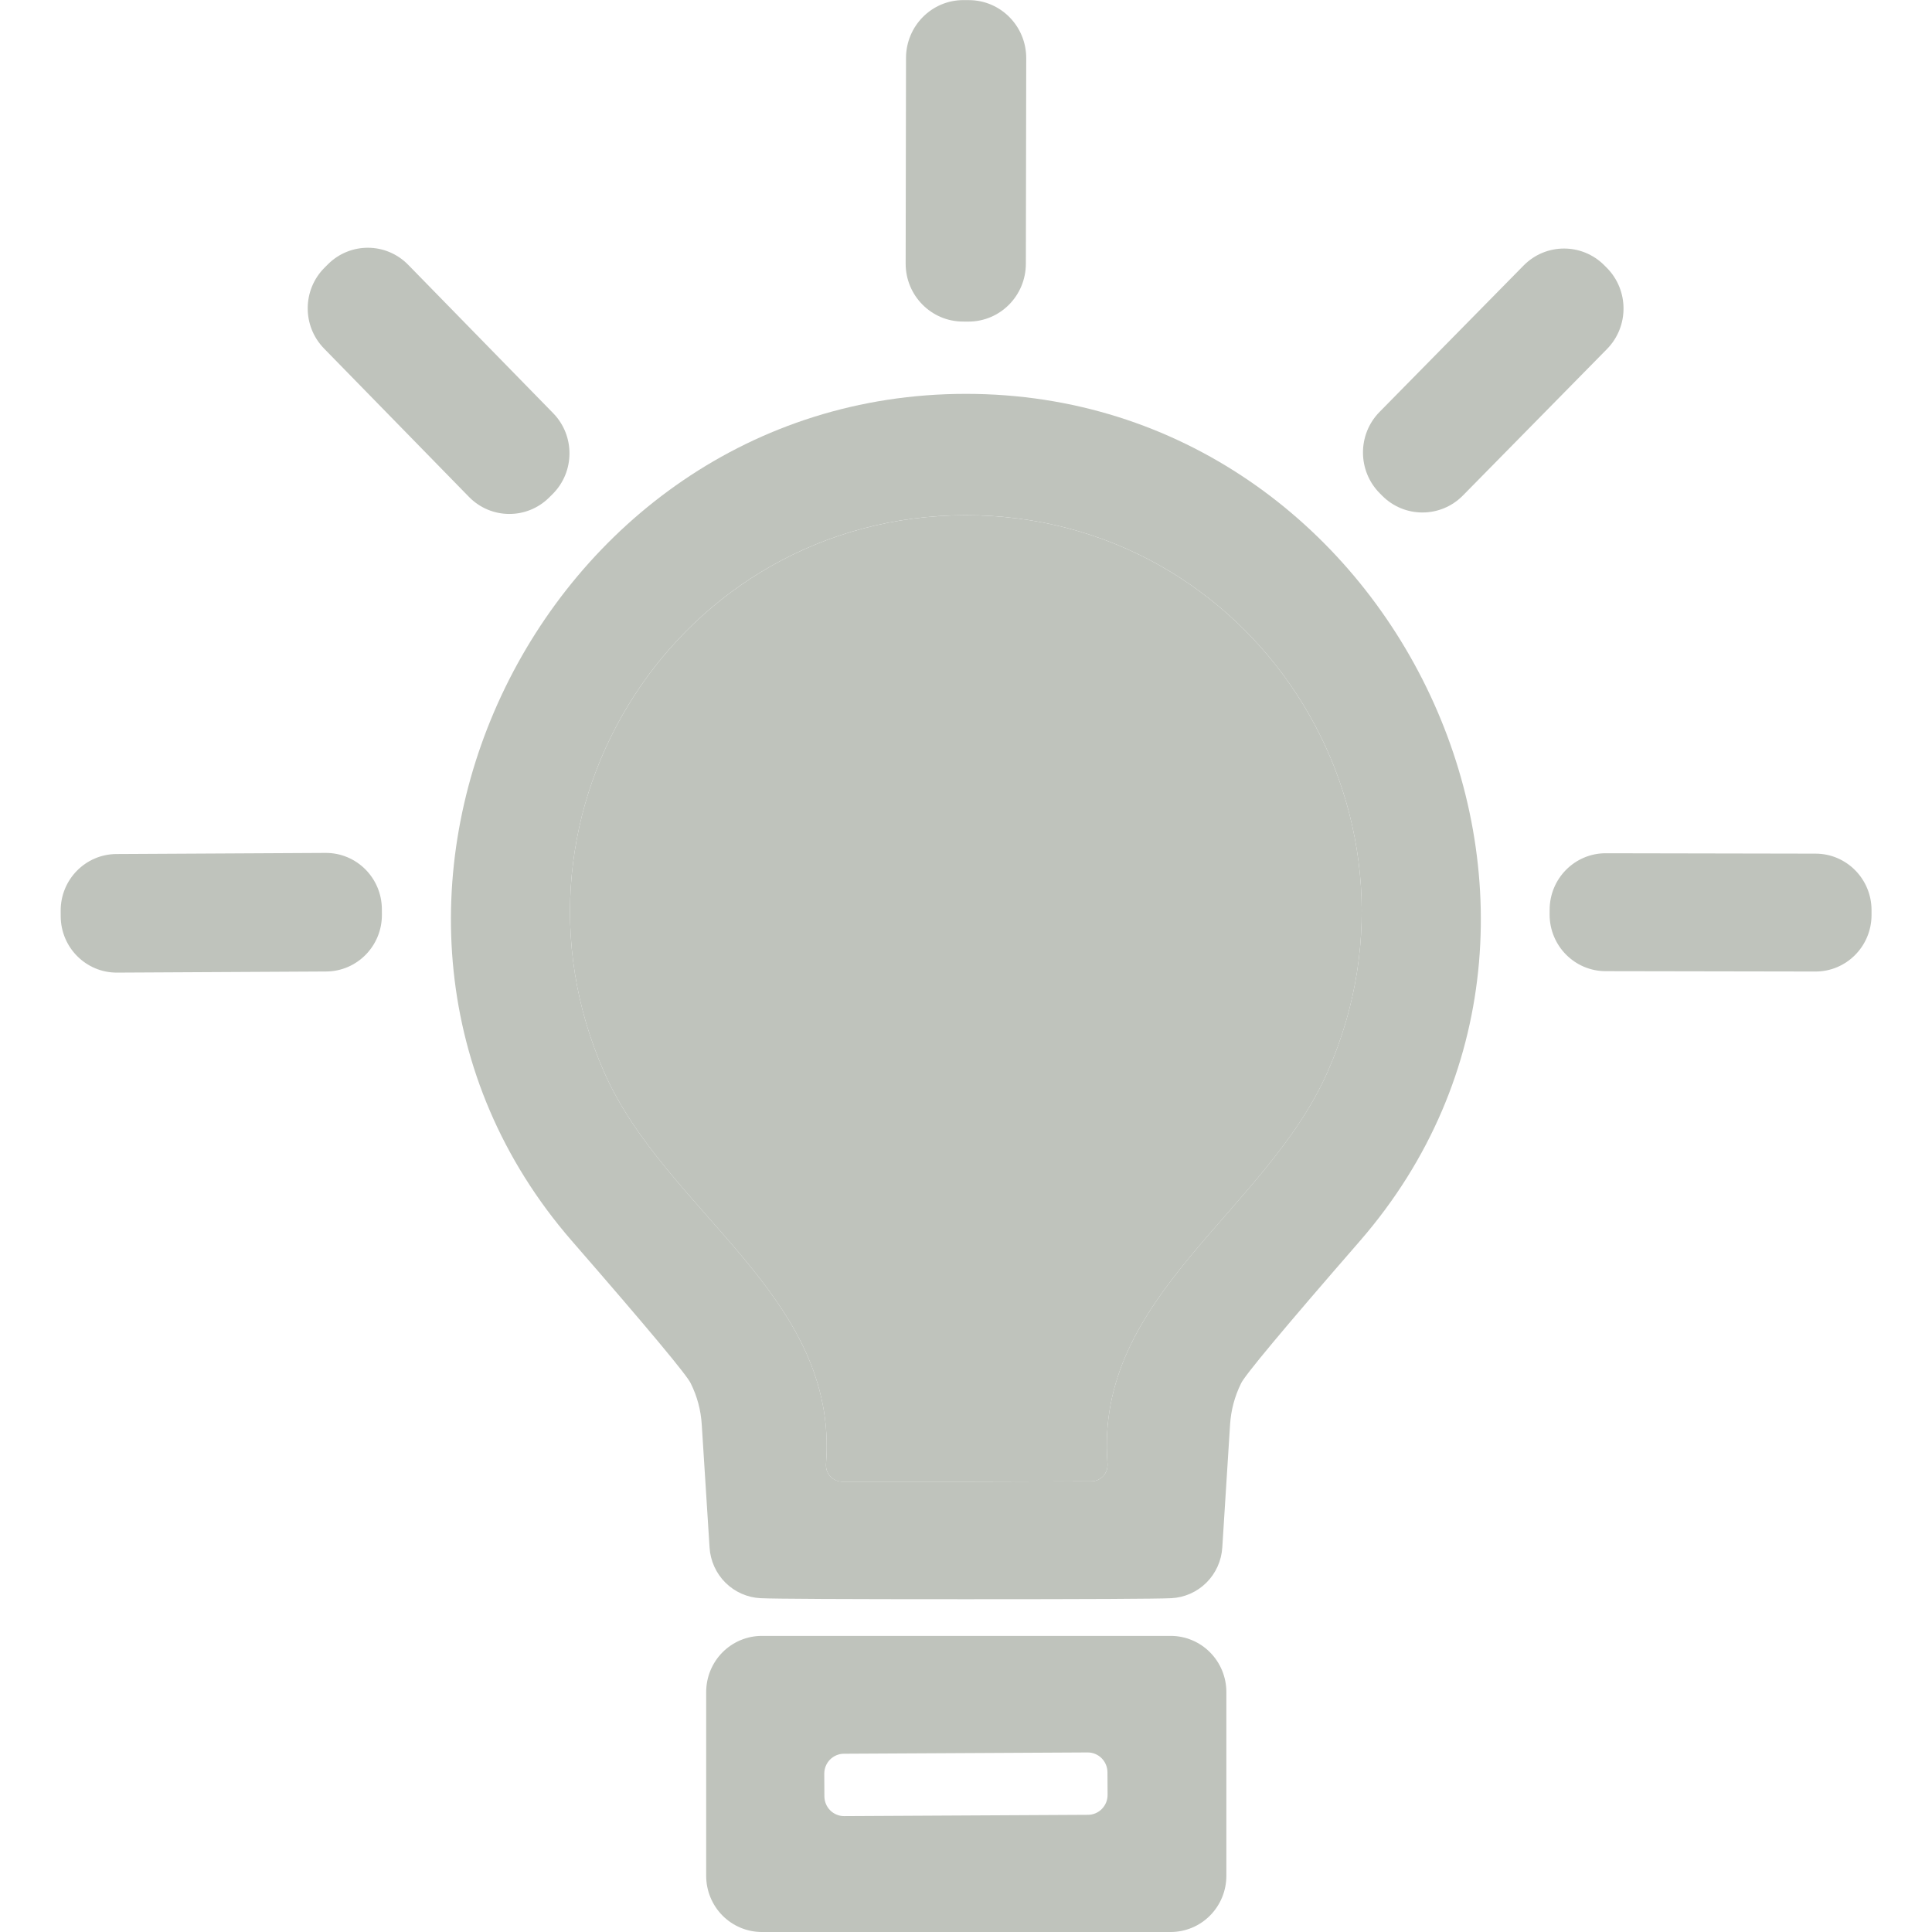
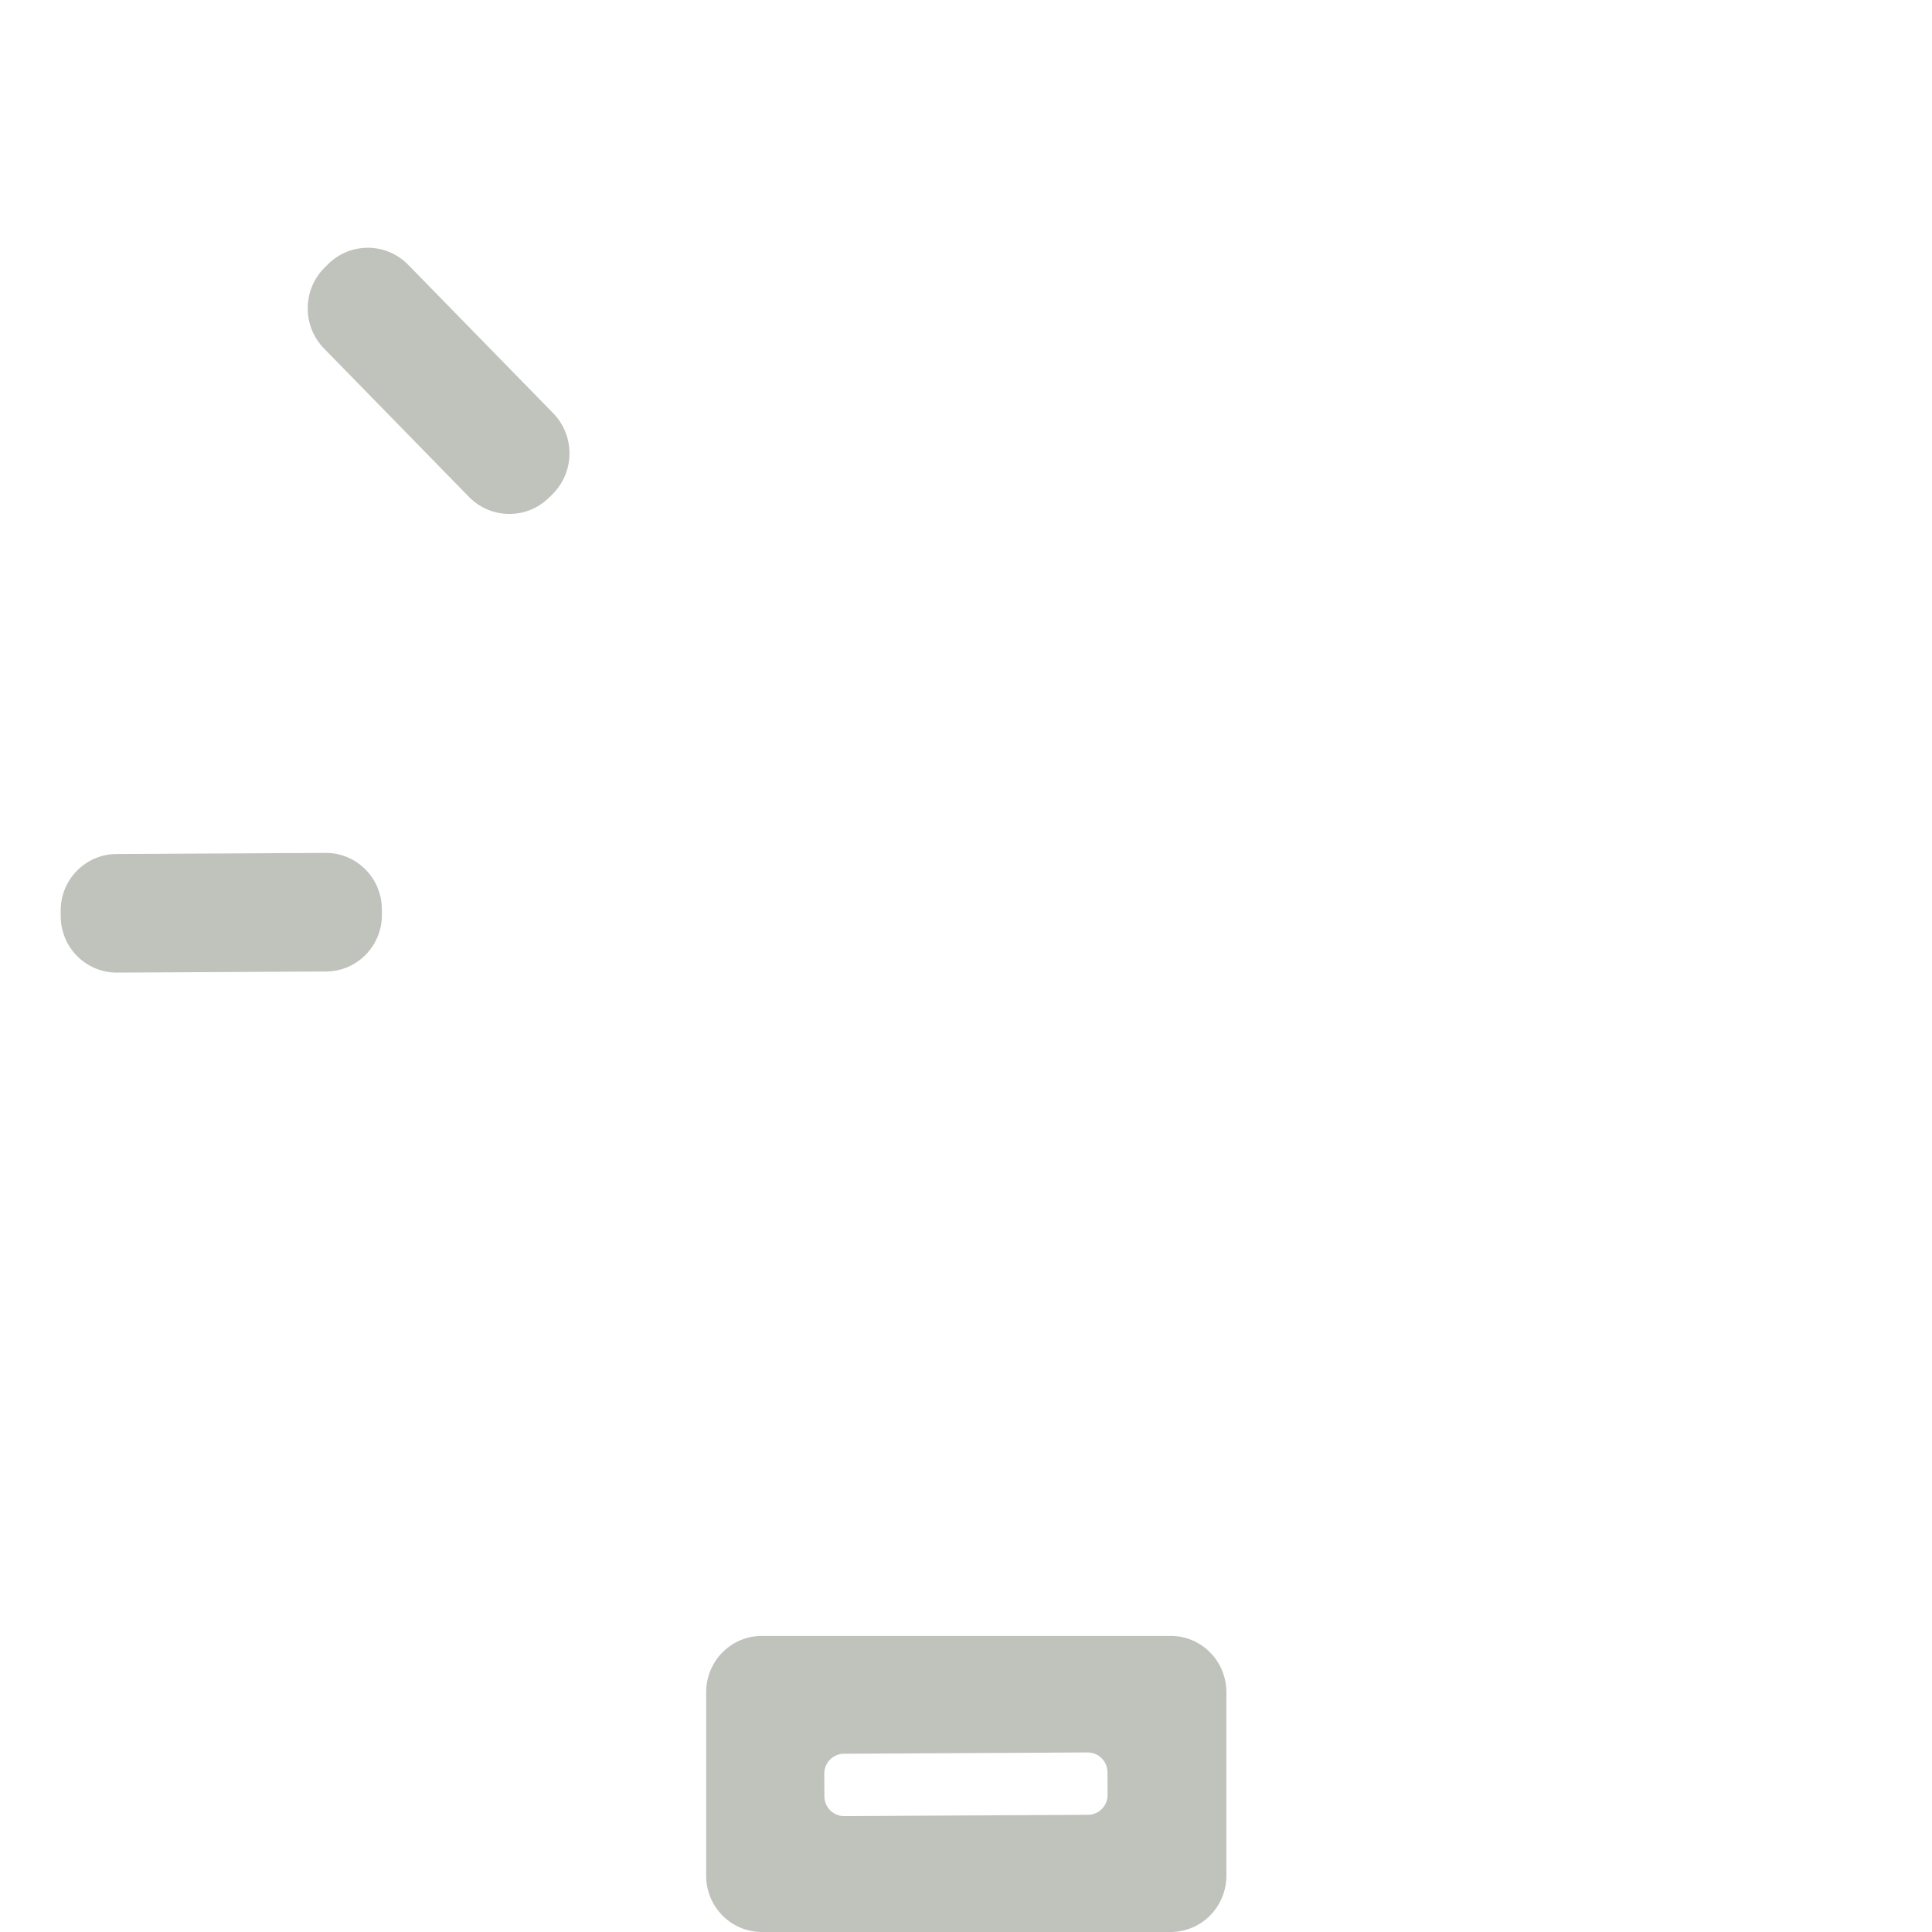
<svg xmlns="http://www.w3.org/2000/svg" width="64" height="64" viewBox="0 0 64 64" fill="none">
-   <path d="M32.097 0.004L31.917 0.003C30.867 0.001 30.015 0.859 30.013 1.919L30.001 8.73C29.999 9.79 30.849 10.651 31.899 10.652L32.079 10.653C33.129 10.655 33.981 9.797 33.983 8.737L33.995 1.926C33.996 0.866 33.147 0.006 32.097 0.004Z" fill="#BFC3BC" />
  <path d="M10.865 8.753L10.753 8.865C10.014 9.6 10.006 10.8 10.735 11.546L15.536 16.461C16.265 17.206 17.454 17.215 18.193 16.479L18.305 16.368C19.044 15.633 19.052 14.432 18.324 13.687L13.522 8.772C12.793 8.026 11.604 8.018 10.865 8.753Z" fill="#BFC3BC" />
-   <path d="M53.223 8.867L53.143 8.787C52.403 8.045 51.206 8.049 50.471 8.796L45.699 13.646C44.964 14.393 44.968 15.601 45.709 16.343L45.788 16.423C46.529 17.165 47.725 17.161 48.461 16.414L53.232 11.564C53.968 10.817 53.964 9.609 53.223 8.867Z" fill="#BFC3BC" />
-   <path d="M31.997 13.047C46.238 13.047 54.415 30.315 45.056 41.101C42.522 44.014 41.206 45.593 41.108 45.835C40.901 46.255 40.778 46.714 40.748 47.186L40.49 51.261C40.463 51.702 40.276 52.117 39.964 52.427C39.653 52.737 39.239 52.92 38.803 52.942C38.33 52.965 36.062 52.976 31.997 52.976C27.933 52.976 25.665 52.965 25.192 52.942C24.755 52.92 24.342 52.737 24.03 52.427C23.719 52.117 23.532 51.702 23.505 51.261L23.246 47.186C23.217 46.714 23.094 46.255 22.886 45.835C22.789 45.593 21.473 44.014 18.938 41.101C9.58 30.315 17.746 13.047 31.997 13.047ZM32.031 49.082C34.678 49.074 36.054 49.07 36.159 49.07C36.233 49.069 36.306 49.053 36.373 49.022C36.441 48.991 36.501 48.946 36.55 48.891C36.6 48.836 36.638 48.771 36.661 48.7C36.685 48.629 36.694 48.554 36.688 48.48C36.249 42.906 41.963 40.147 43.999 35.458C47.767 26.819 41.491 17.055 31.975 17.066C22.459 17.089 16.216 26.875 20.007 35.504C22.065 40.181 27.791 42.917 27.363 48.491C27.357 48.567 27.366 48.642 27.39 48.714C27.415 48.785 27.454 48.851 27.504 48.906C27.555 48.962 27.617 49.006 27.686 49.036C27.754 49.067 27.828 49.082 27.903 49.082C28.008 49.082 29.384 49.082 32.031 49.082Z" fill="#BFC3BC" />
-   <path d="M31.975 17.067C41.491 17.056 47.767 26.819 43.999 35.459C41.964 40.148 36.249 42.906 36.688 48.481C36.694 48.555 36.685 48.63 36.662 48.7C36.638 48.771 36.6 48.836 36.551 48.892C36.501 48.947 36.441 48.991 36.373 49.022C36.306 49.053 36.233 49.07 36.159 49.071C36.054 49.071 34.678 49.075 32.031 49.082C29.384 49.082 28.008 49.082 27.903 49.082C27.828 49.083 27.754 49.067 27.686 49.037C27.617 49.007 27.555 48.962 27.505 48.907C27.454 48.852 27.415 48.786 27.391 48.715C27.366 48.643 27.357 48.567 27.363 48.492C27.791 42.918 22.065 40.182 20.007 35.504C16.216 26.876 22.459 17.09 31.975 17.067Z" fill="#BFC3BC" />
  <path d="M10.785 28.254L3.856 28.291C2.831 28.296 2.004 29.139 2.01 30.174L2.011 30.355C2.016 31.39 2.851 32.224 3.876 32.219L10.805 32.182C11.83 32.176 12.657 31.334 12.651 30.299L12.65 30.117C12.645 29.083 11.81 28.248 10.785 28.254Z" fill="#BFC3BC" />
-   <path d="M60.144 28.278L53.193 28.265C52.168 28.264 51.336 29.101 51.334 30.135L51.333 30.294C51.332 31.329 52.161 32.169 53.186 32.171L60.138 32.183C61.163 32.185 61.995 31.348 61.997 30.313L61.997 30.154C61.999 29.12 61.169 28.279 60.144 28.278Z" fill="#BFC3BC" />
  <path d="M40.625 62.138C40.625 62.632 40.431 63.105 40.084 63.455C39.739 63.804 39.269 64 38.78 64H25.237C24.748 64 24.279 63.804 23.933 63.455C23.587 63.105 23.393 62.632 23.393 62.138V56.053C23.393 55.559 23.587 55.085 23.933 54.736C24.279 54.387 24.748 54.191 25.237 54.191H38.78C39.269 54.191 39.739 54.387 40.084 54.736C40.431 55.085 40.625 55.559 40.625 56.053V62.138ZM36.686 58.707C36.685 58.621 36.668 58.535 36.635 58.456C36.602 58.376 36.553 58.304 36.492 58.243C36.432 58.182 36.359 58.134 36.28 58.101C36.201 58.068 36.116 58.052 36.03 58.052L27.954 58.095C27.868 58.095 27.784 58.113 27.705 58.146C27.626 58.18 27.554 58.229 27.494 58.29C27.433 58.352 27.386 58.425 27.353 58.505C27.321 58.585 27.305 58.67 27.305 58.757L27.309 59.506C27.309 59.593 27.327 59.678 27.36 59.758C27.393 59.838 27.442 59.91 27.502 59.971C27.563 60.032 27.636 60.08 27.715 60.112C27.794 60.145 27.879 60.162 27.965 60.161L36.041 60.118C36.127 60.118 36.211 60.101 36.29 60.067C36.369 60.034 36.441 59.985 36.501 59.923C36.561 59.862 36.609 59.789 36.642 59.709C36.674 59.629 36.69 59.543 36.69 59.457L36.686 58.707Z" fill="#BFC3BC" />
</svg>